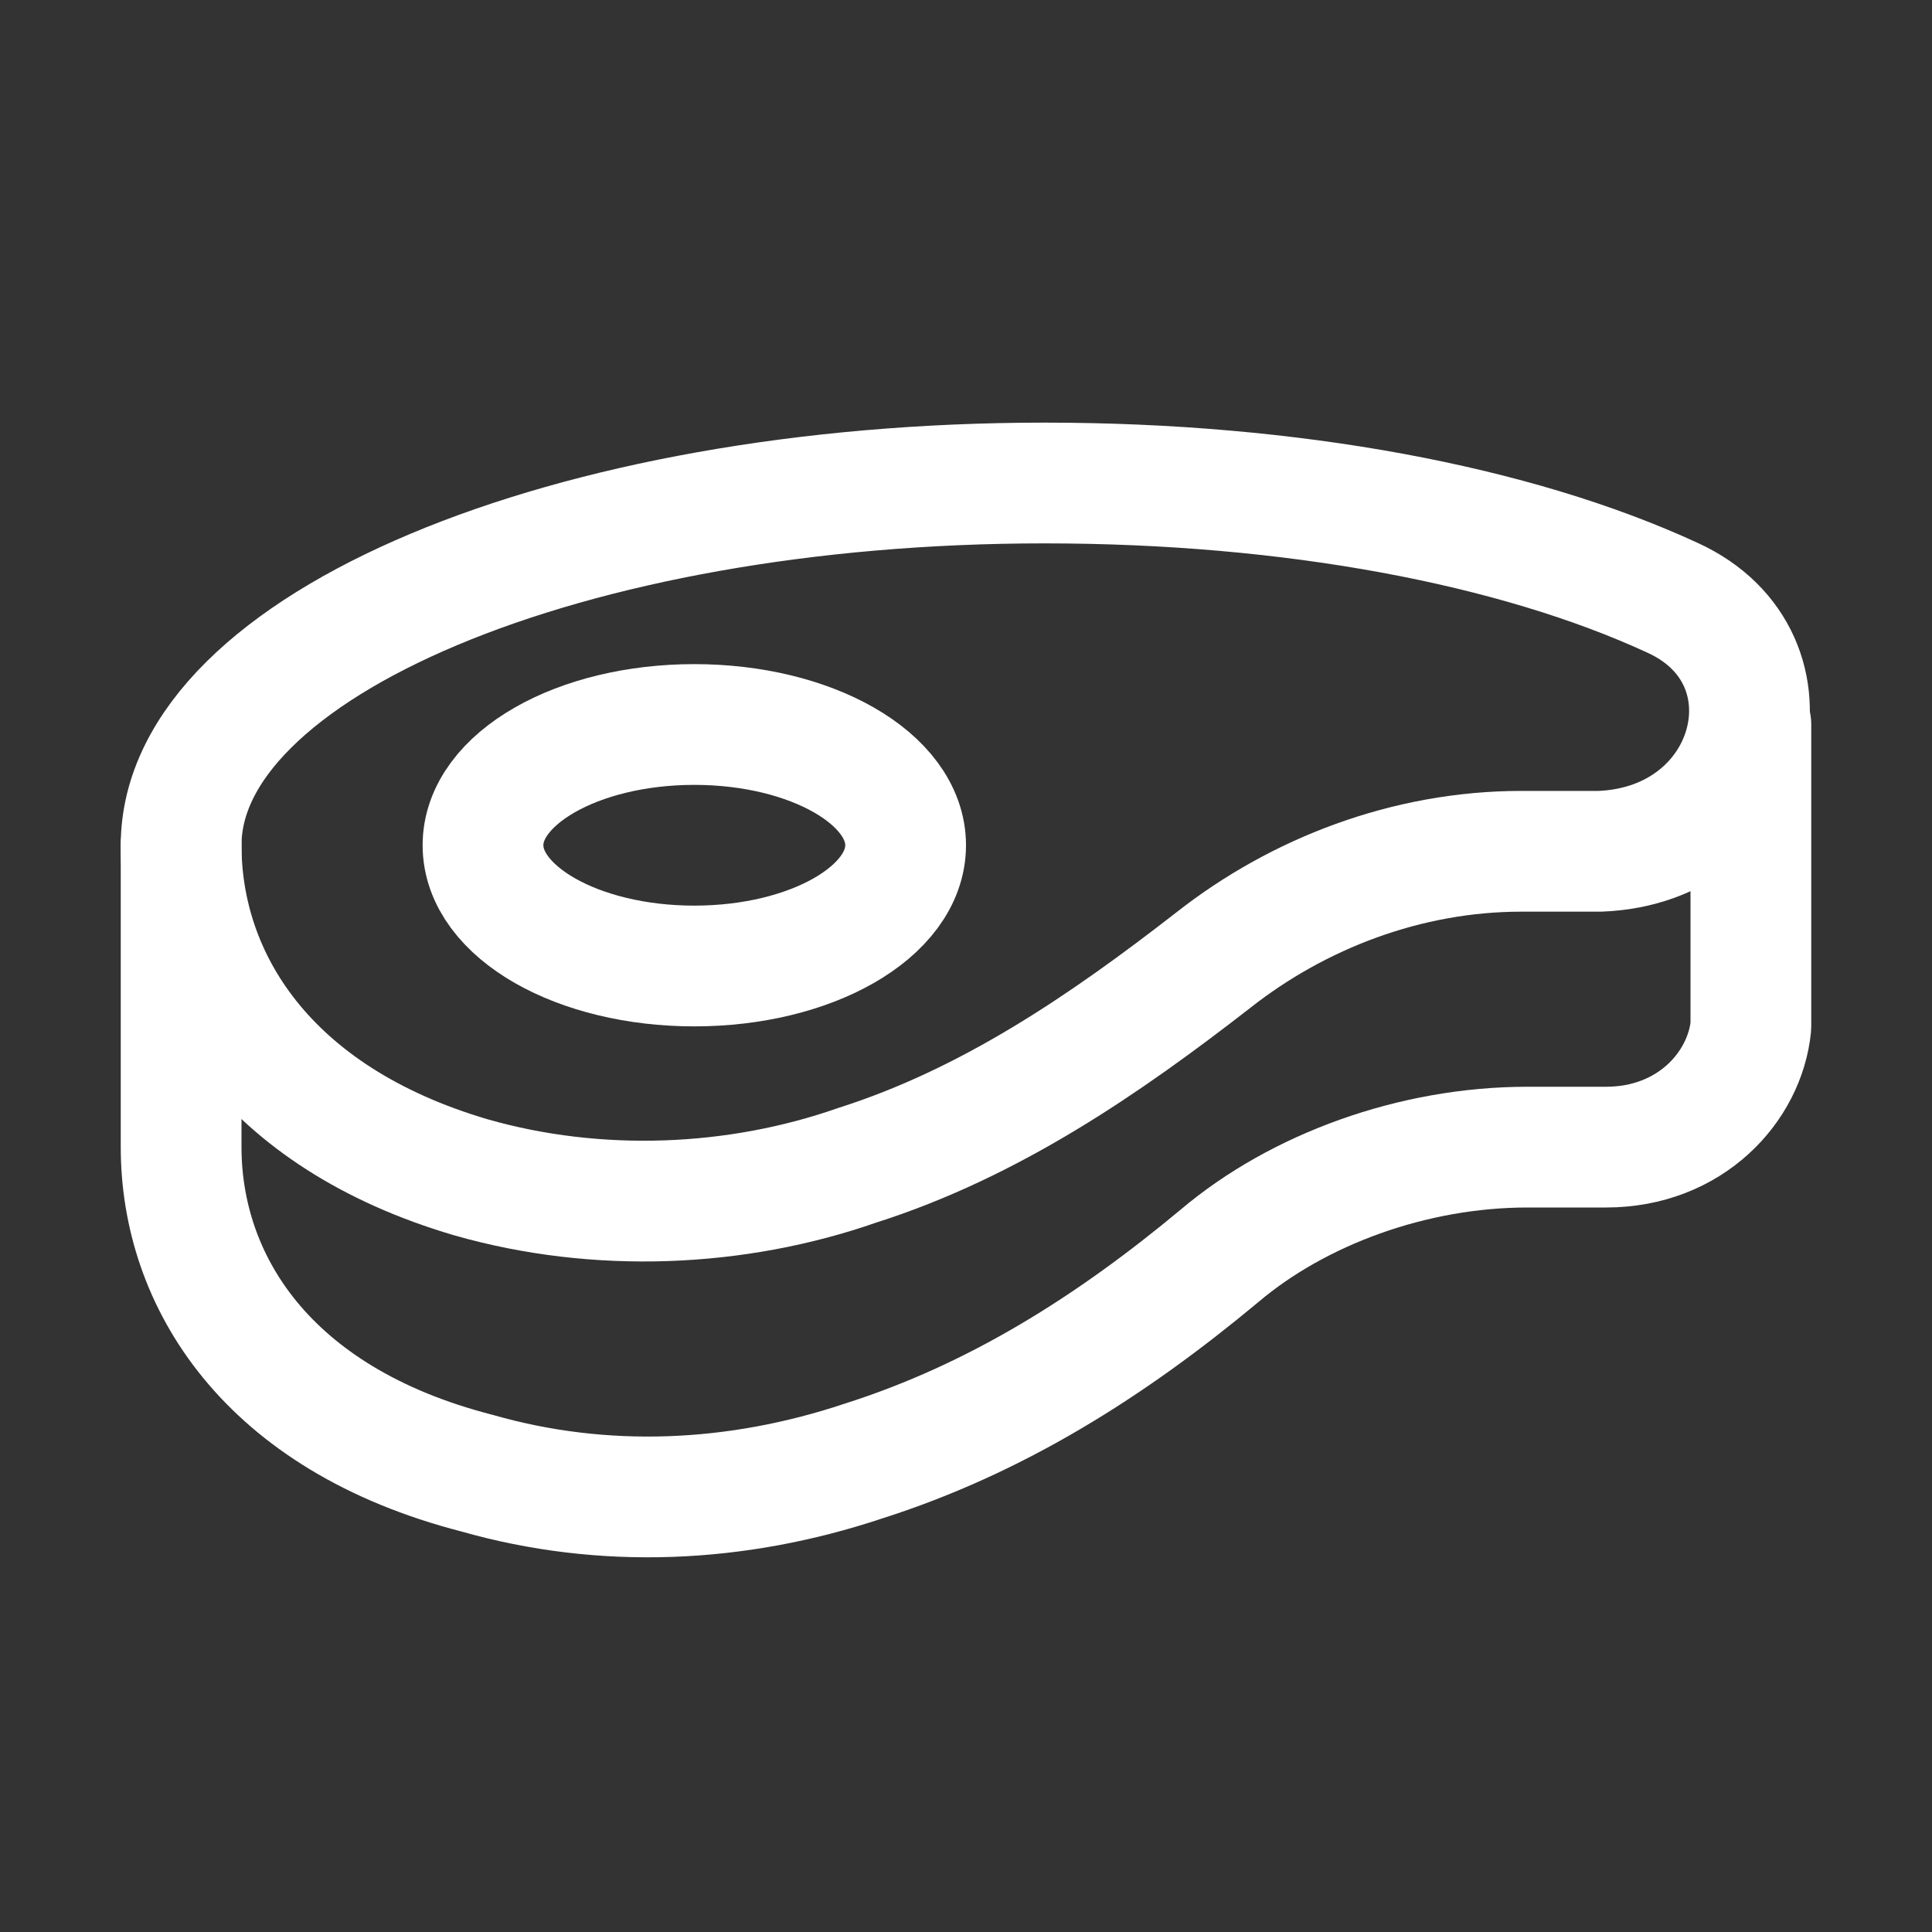
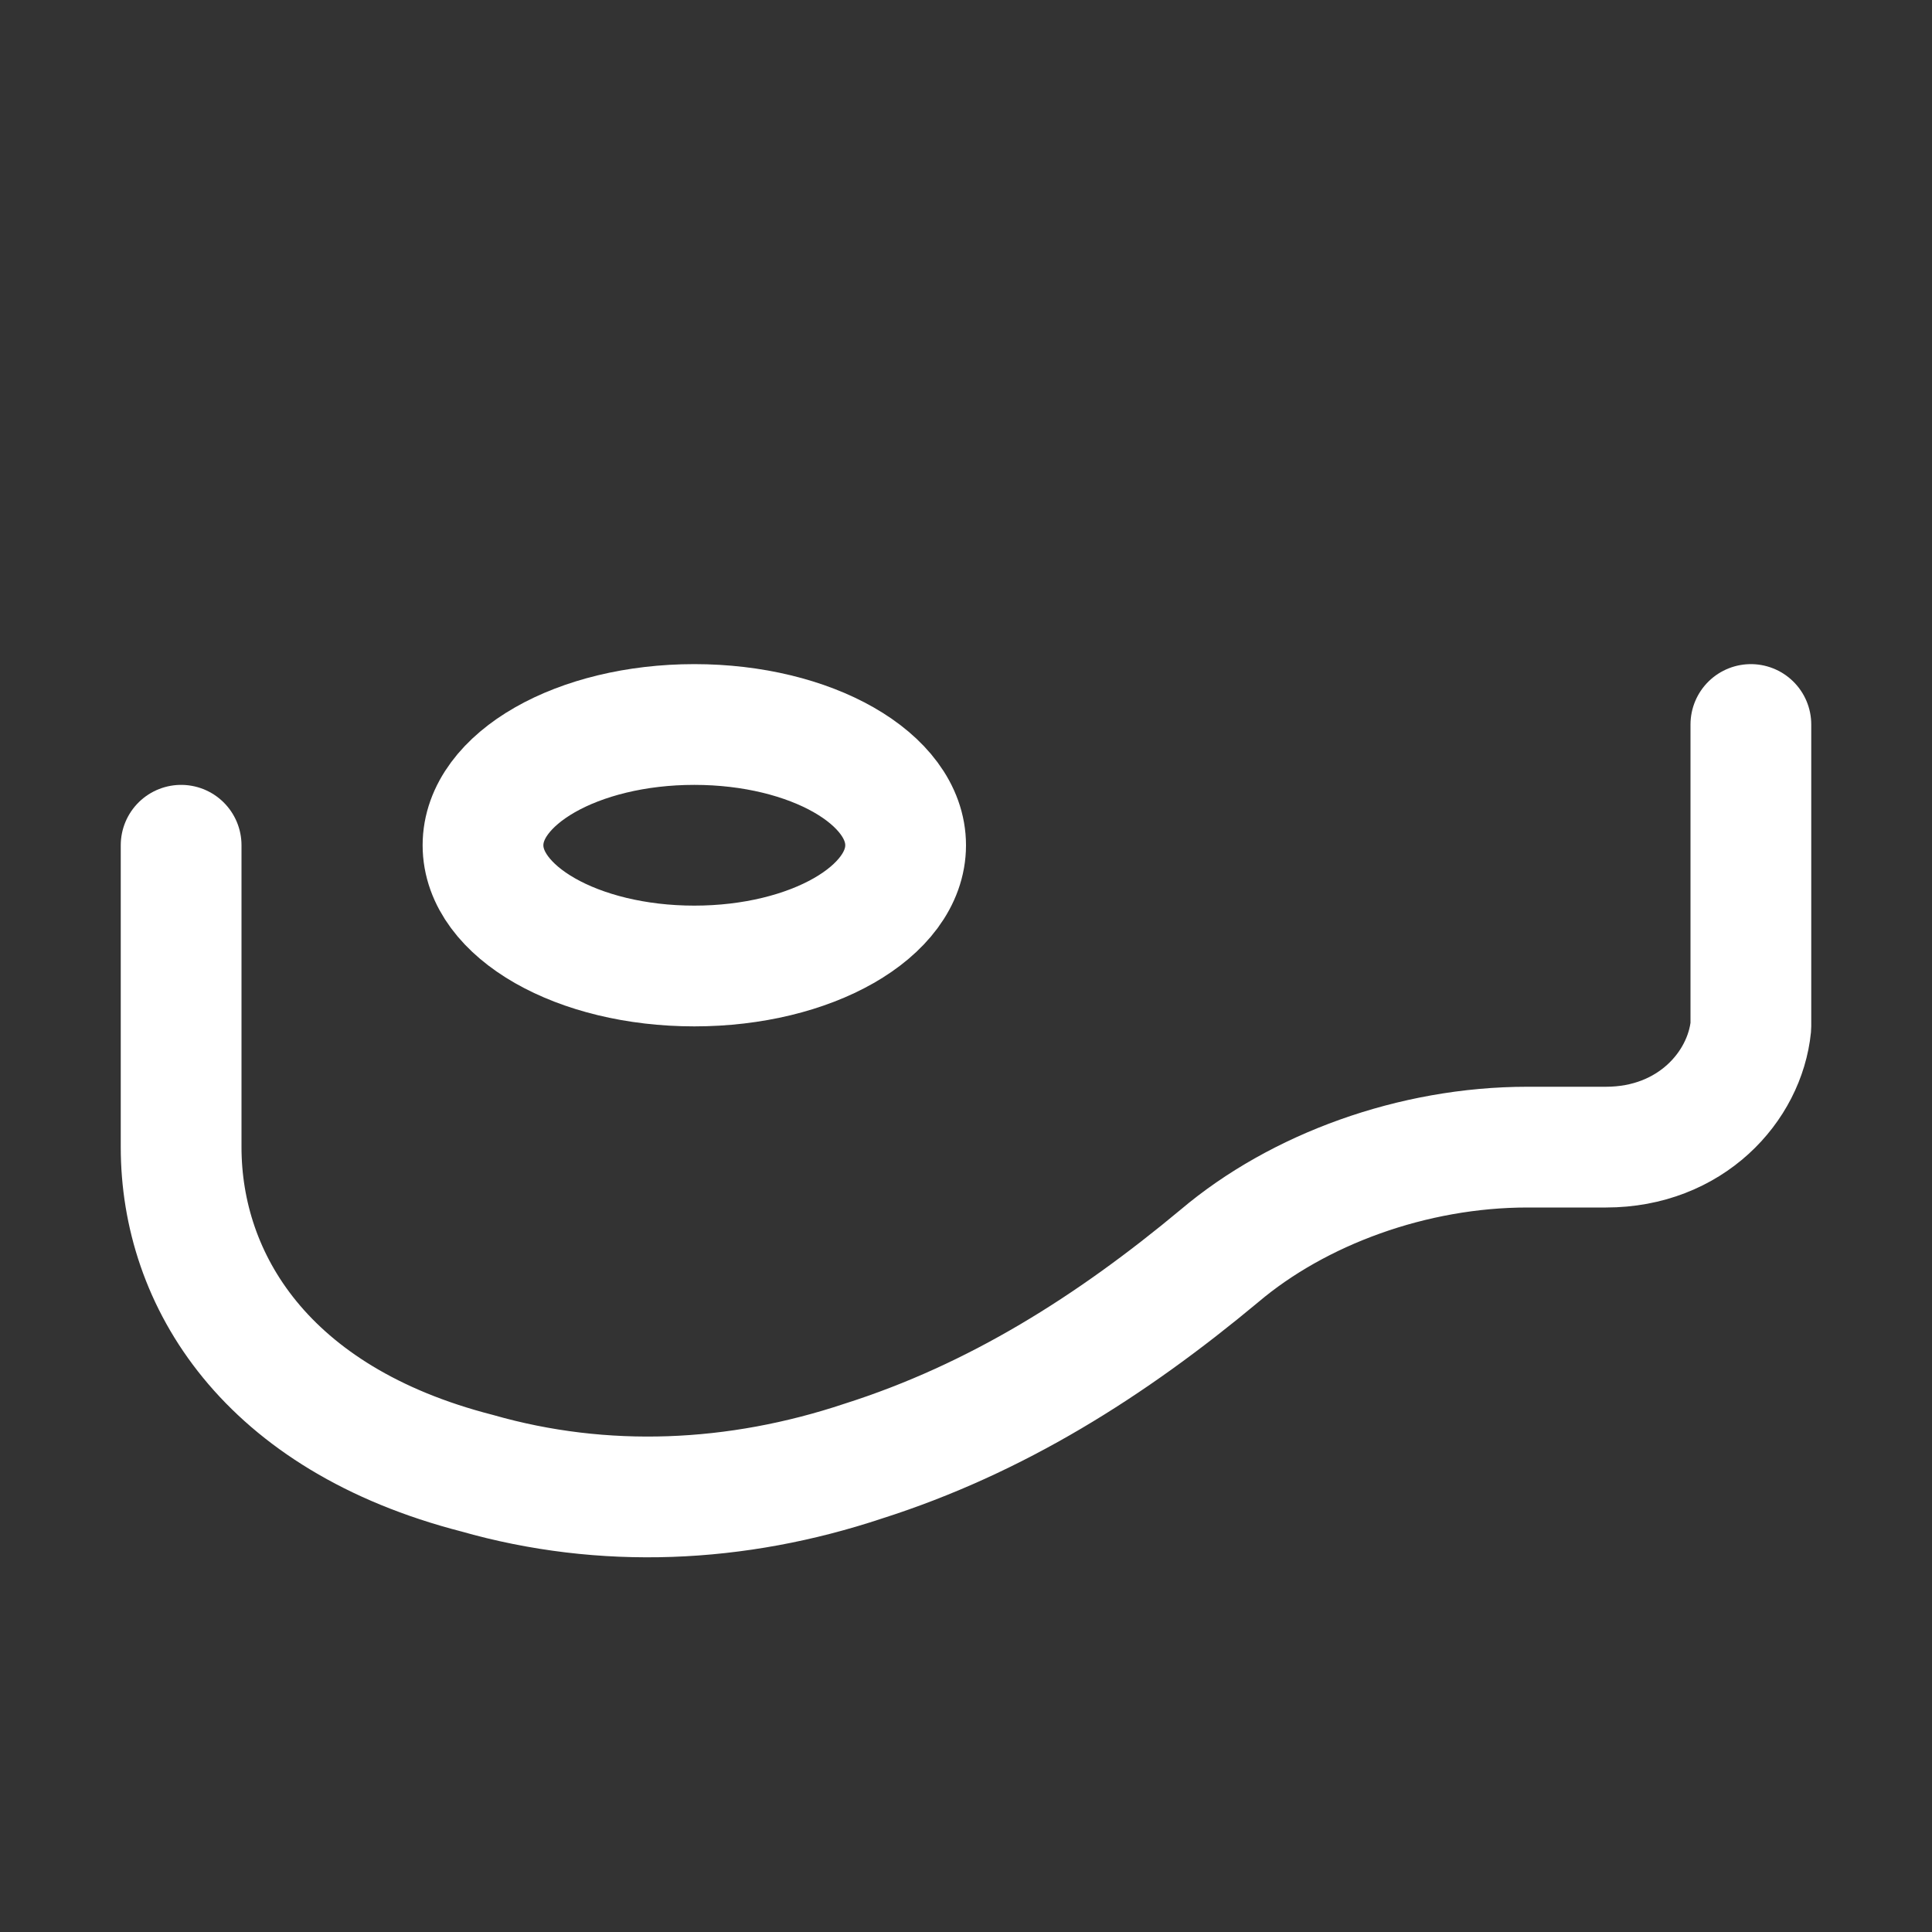
<svg xmlns="http://www.w3.org/2000/svg" width="32" height="32" viewBox="0 0 32 32" fill="none">
  <rect x="0" y="0" width="32" height="32" fill="#333333" stroke="none" />
-   <path d="M27.7 9.9C25.1 8.7 21.4 8 17.3 8C9.4 8 3 10.7 3 14C3 16.2 4.4 18.5 7.8 19.5C9.9 20.1 12.2 20 14.2 19.3C16.4 18.6 18.3 17.3 20.1 15.9C21.5 14.8 23.3 14.1 25.2 14.1H26.5C29.1 14 29.9 10.9 27.7 9.9Z" stroke="white" stroke-width="2" stroke-miterlimit="10" stroke-linecap="round" stroke-linejoin="round" />
  <path d="M11.5 16C13.433 16 15 15.105 15 14C15 12.895 13.433 12 11.5 12C9.567 12 8 12.895 8 14C8 15.105 9.567 16 11.5 16Z" stroke="white" stroke-width="2" stroke-miterlimit="10" stroke-linecap="round" stroke-linejoin="round" />
  <path d="M29 12V17C28.9 18 28 19 26.6 19H25.3C23.4 19 21.5 19.7 20.2 20.8C18.4 22.3 16.5 23.5 14.3 24.2C12.2 24.9 10 25 7.9 24.4C4.4 23.5 3 21.2 3 19V14" stroke="white" stroke-width="2" stroke-miterlimit="10" stroke-linecap="round" stroke-linejoin="round" />
</svg>